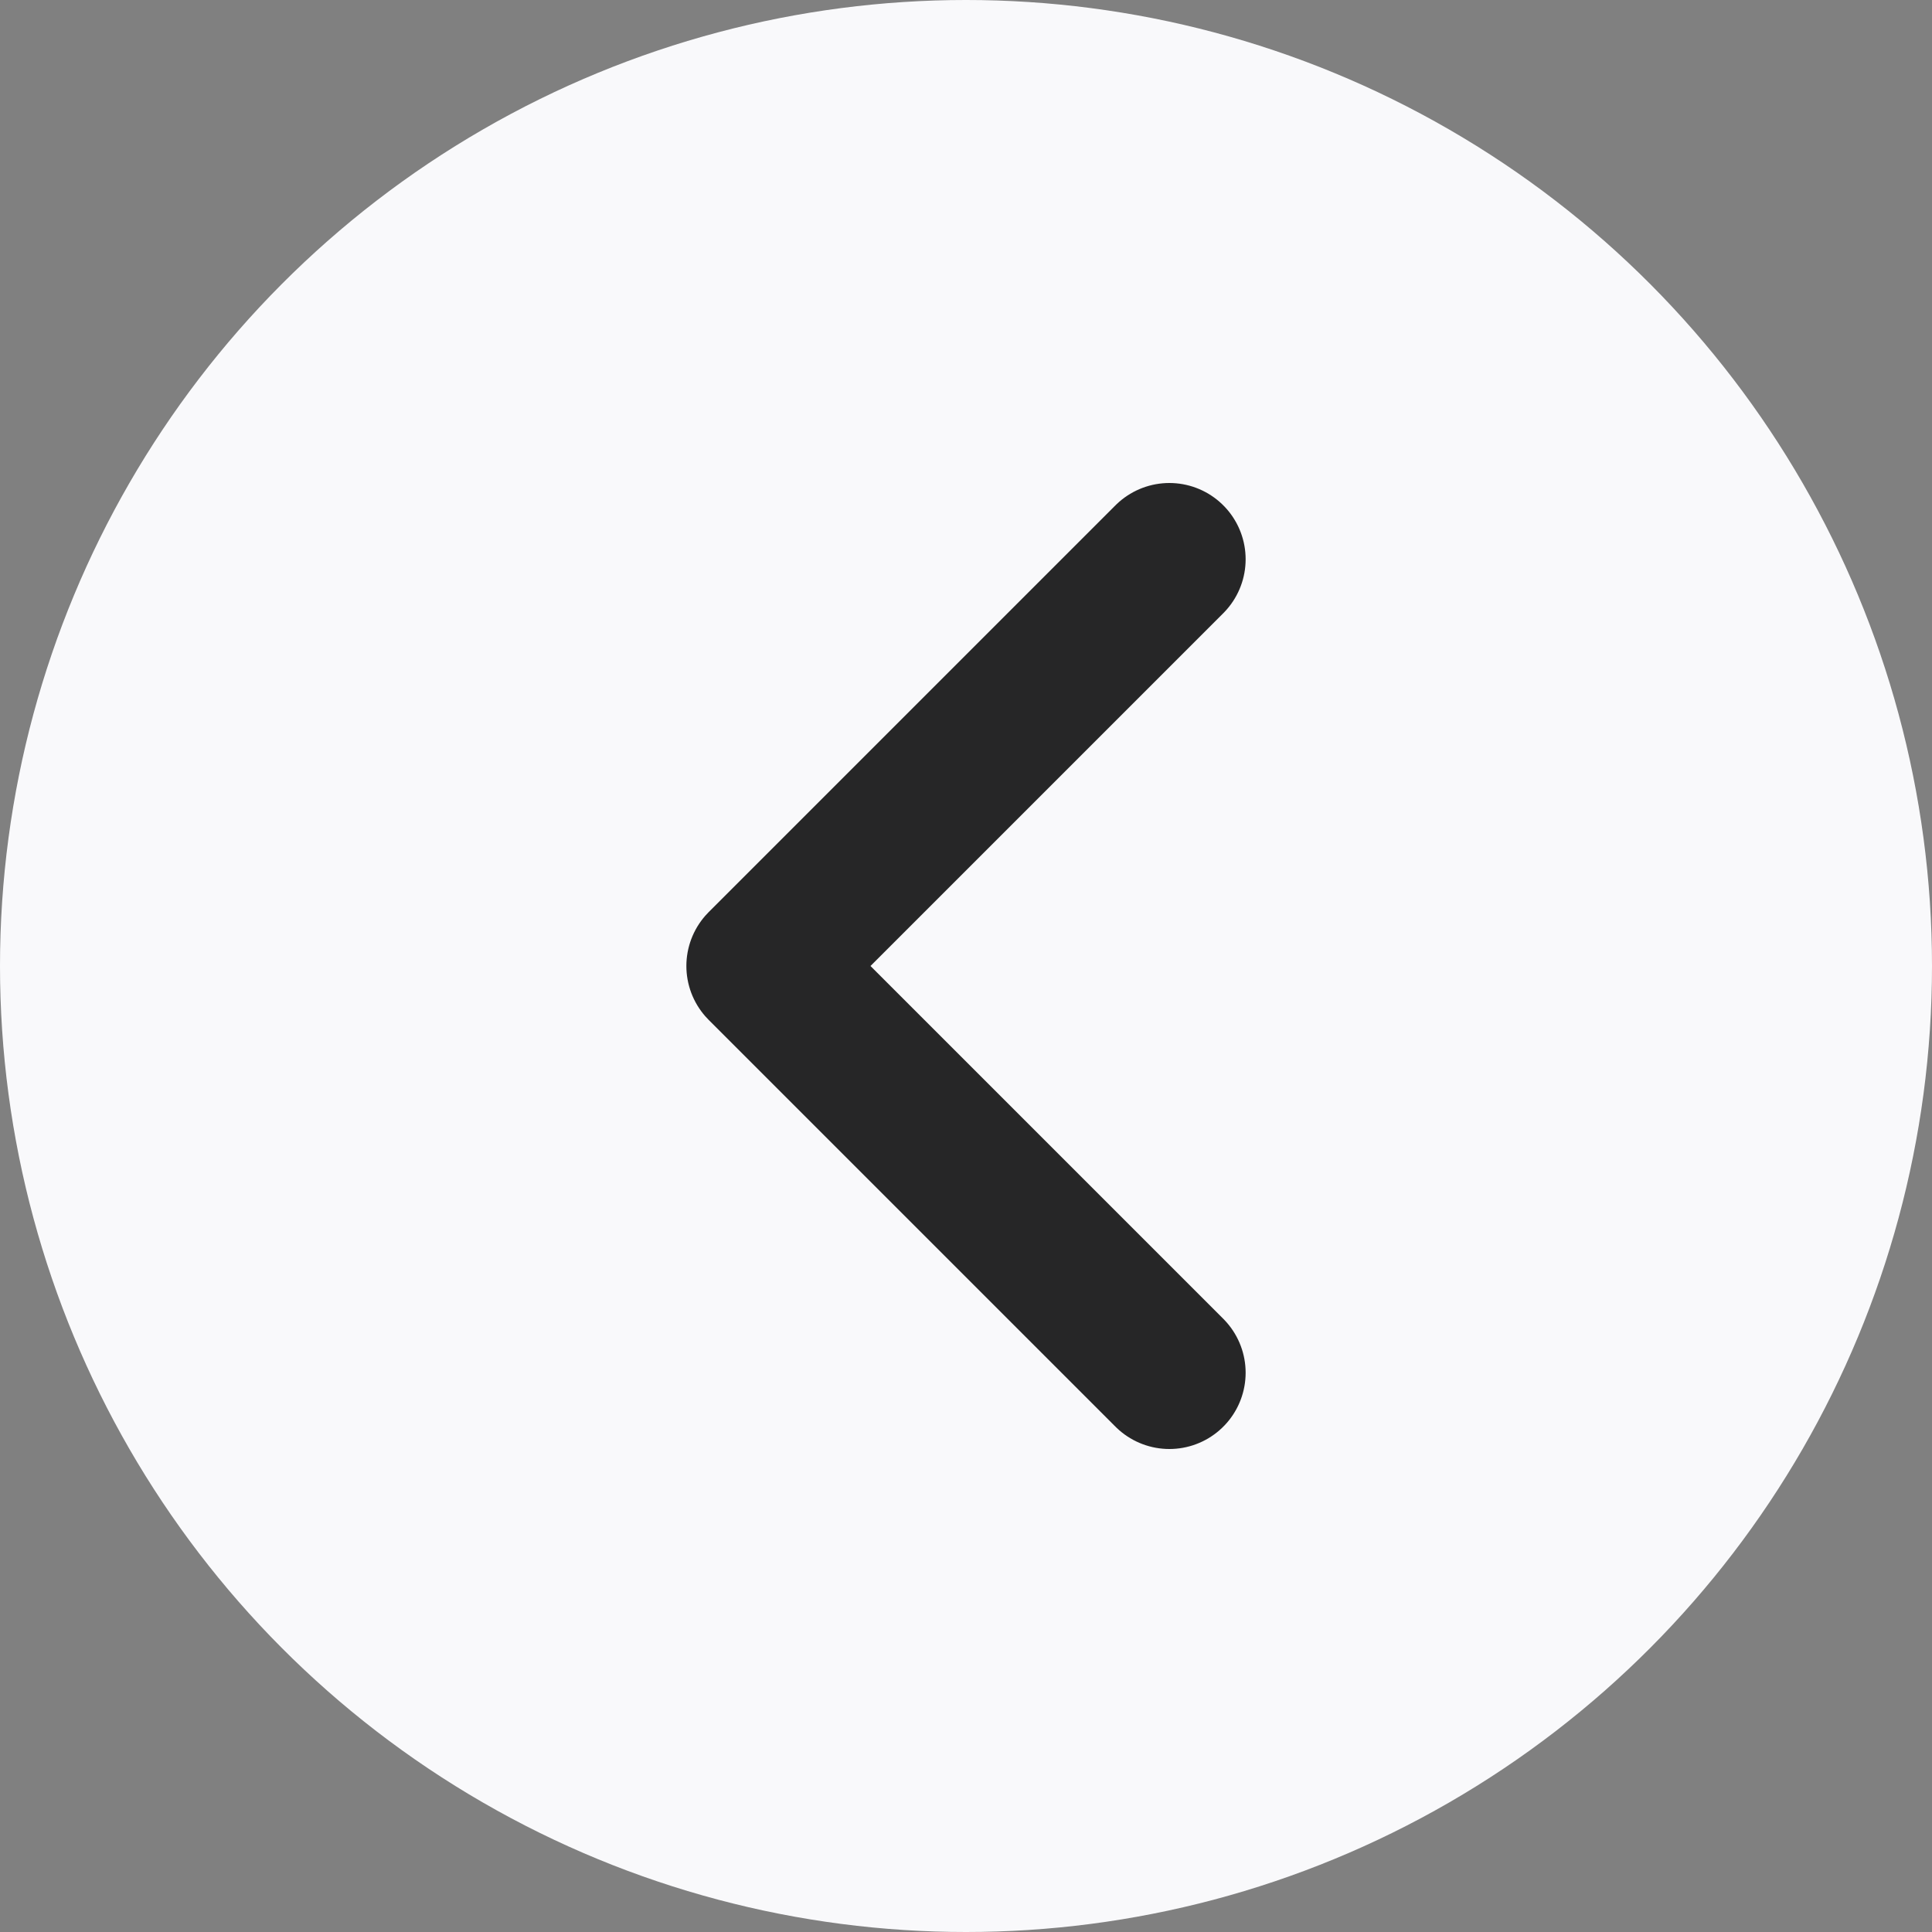
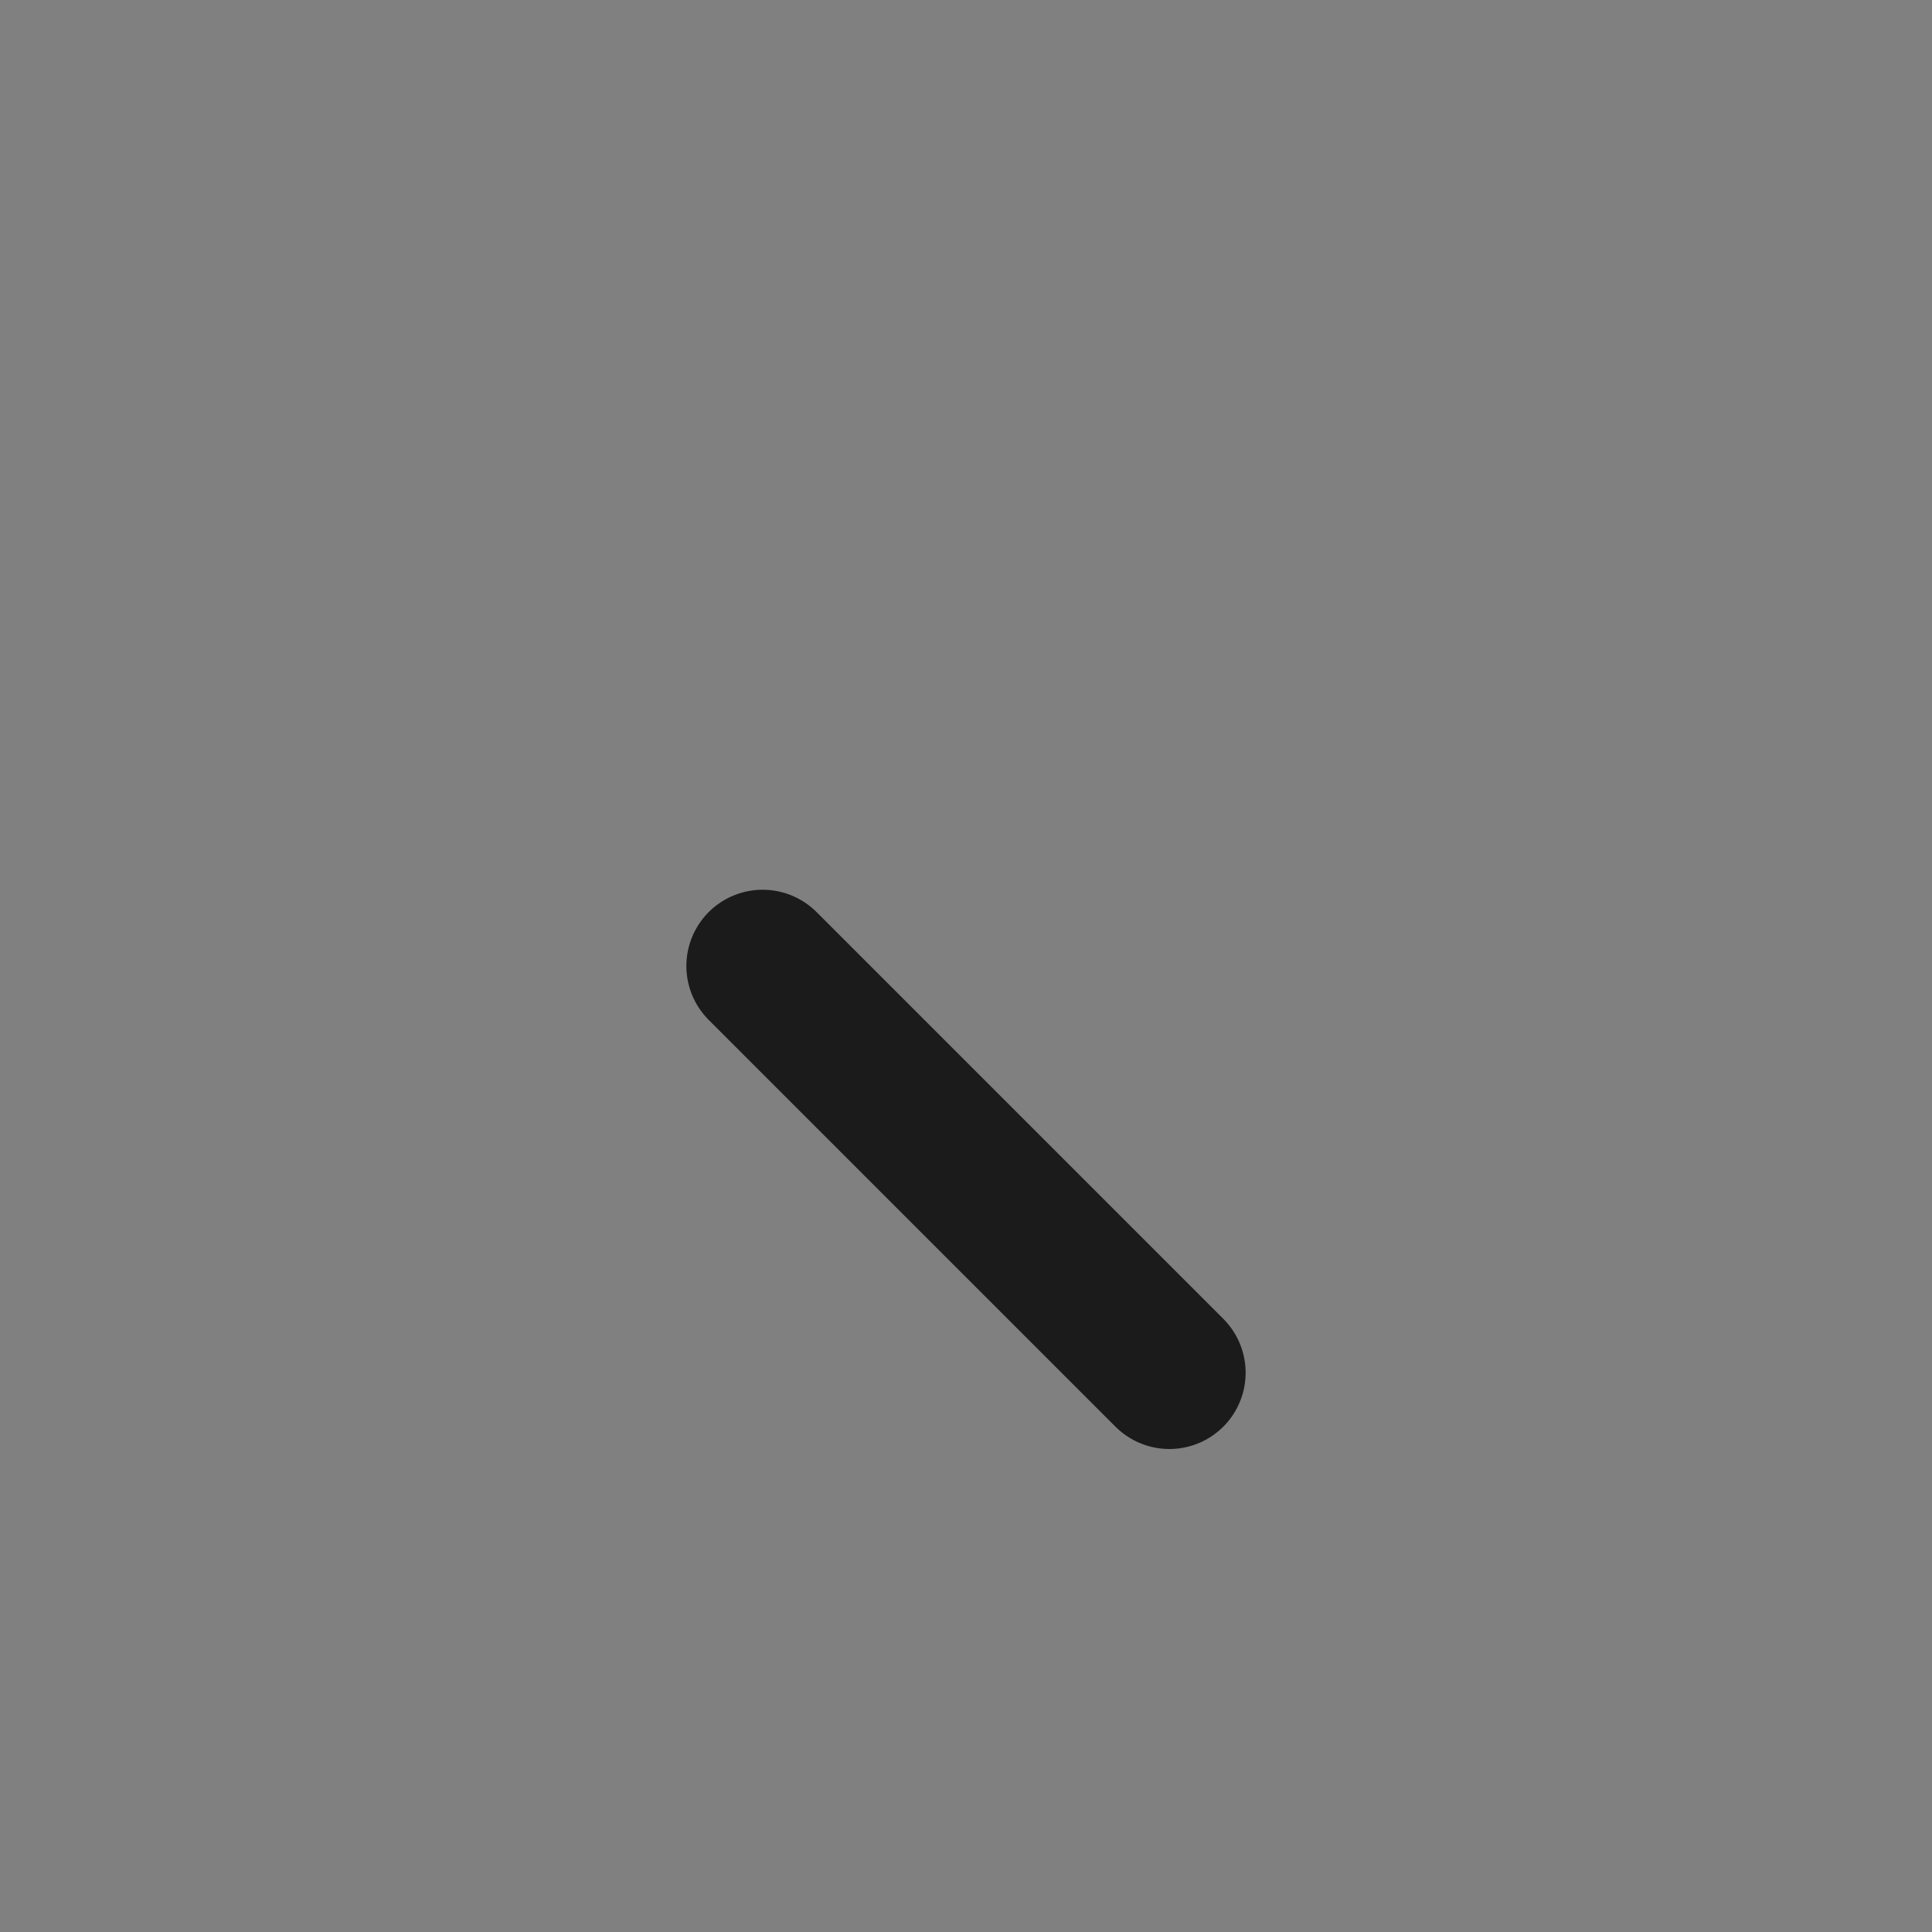
<svg xmlns="http://www.w3.org/2000/svg" width="76" height="76" viewBox="0 0 76 76" fill="none">
  <rect x="0" y="0" width="76" height="76" fill="#808080" stroke="none" />
-   <circle cx="38" cy="38" r="38" fill="#F9F9FB" />
-   <path d="M46 54L30 38L46 22" stroke="#101010" stroke-opacity="0.9" stroke-width="6" stroke-linecap="round" stroke-linejoin="round" />
+   <path d="M46 54L30 38" stroke="#101010" stroke-opacity="0.9" stroke-width="6" stroke-linecap="round" stroke-linejoin="round" />
</svg>